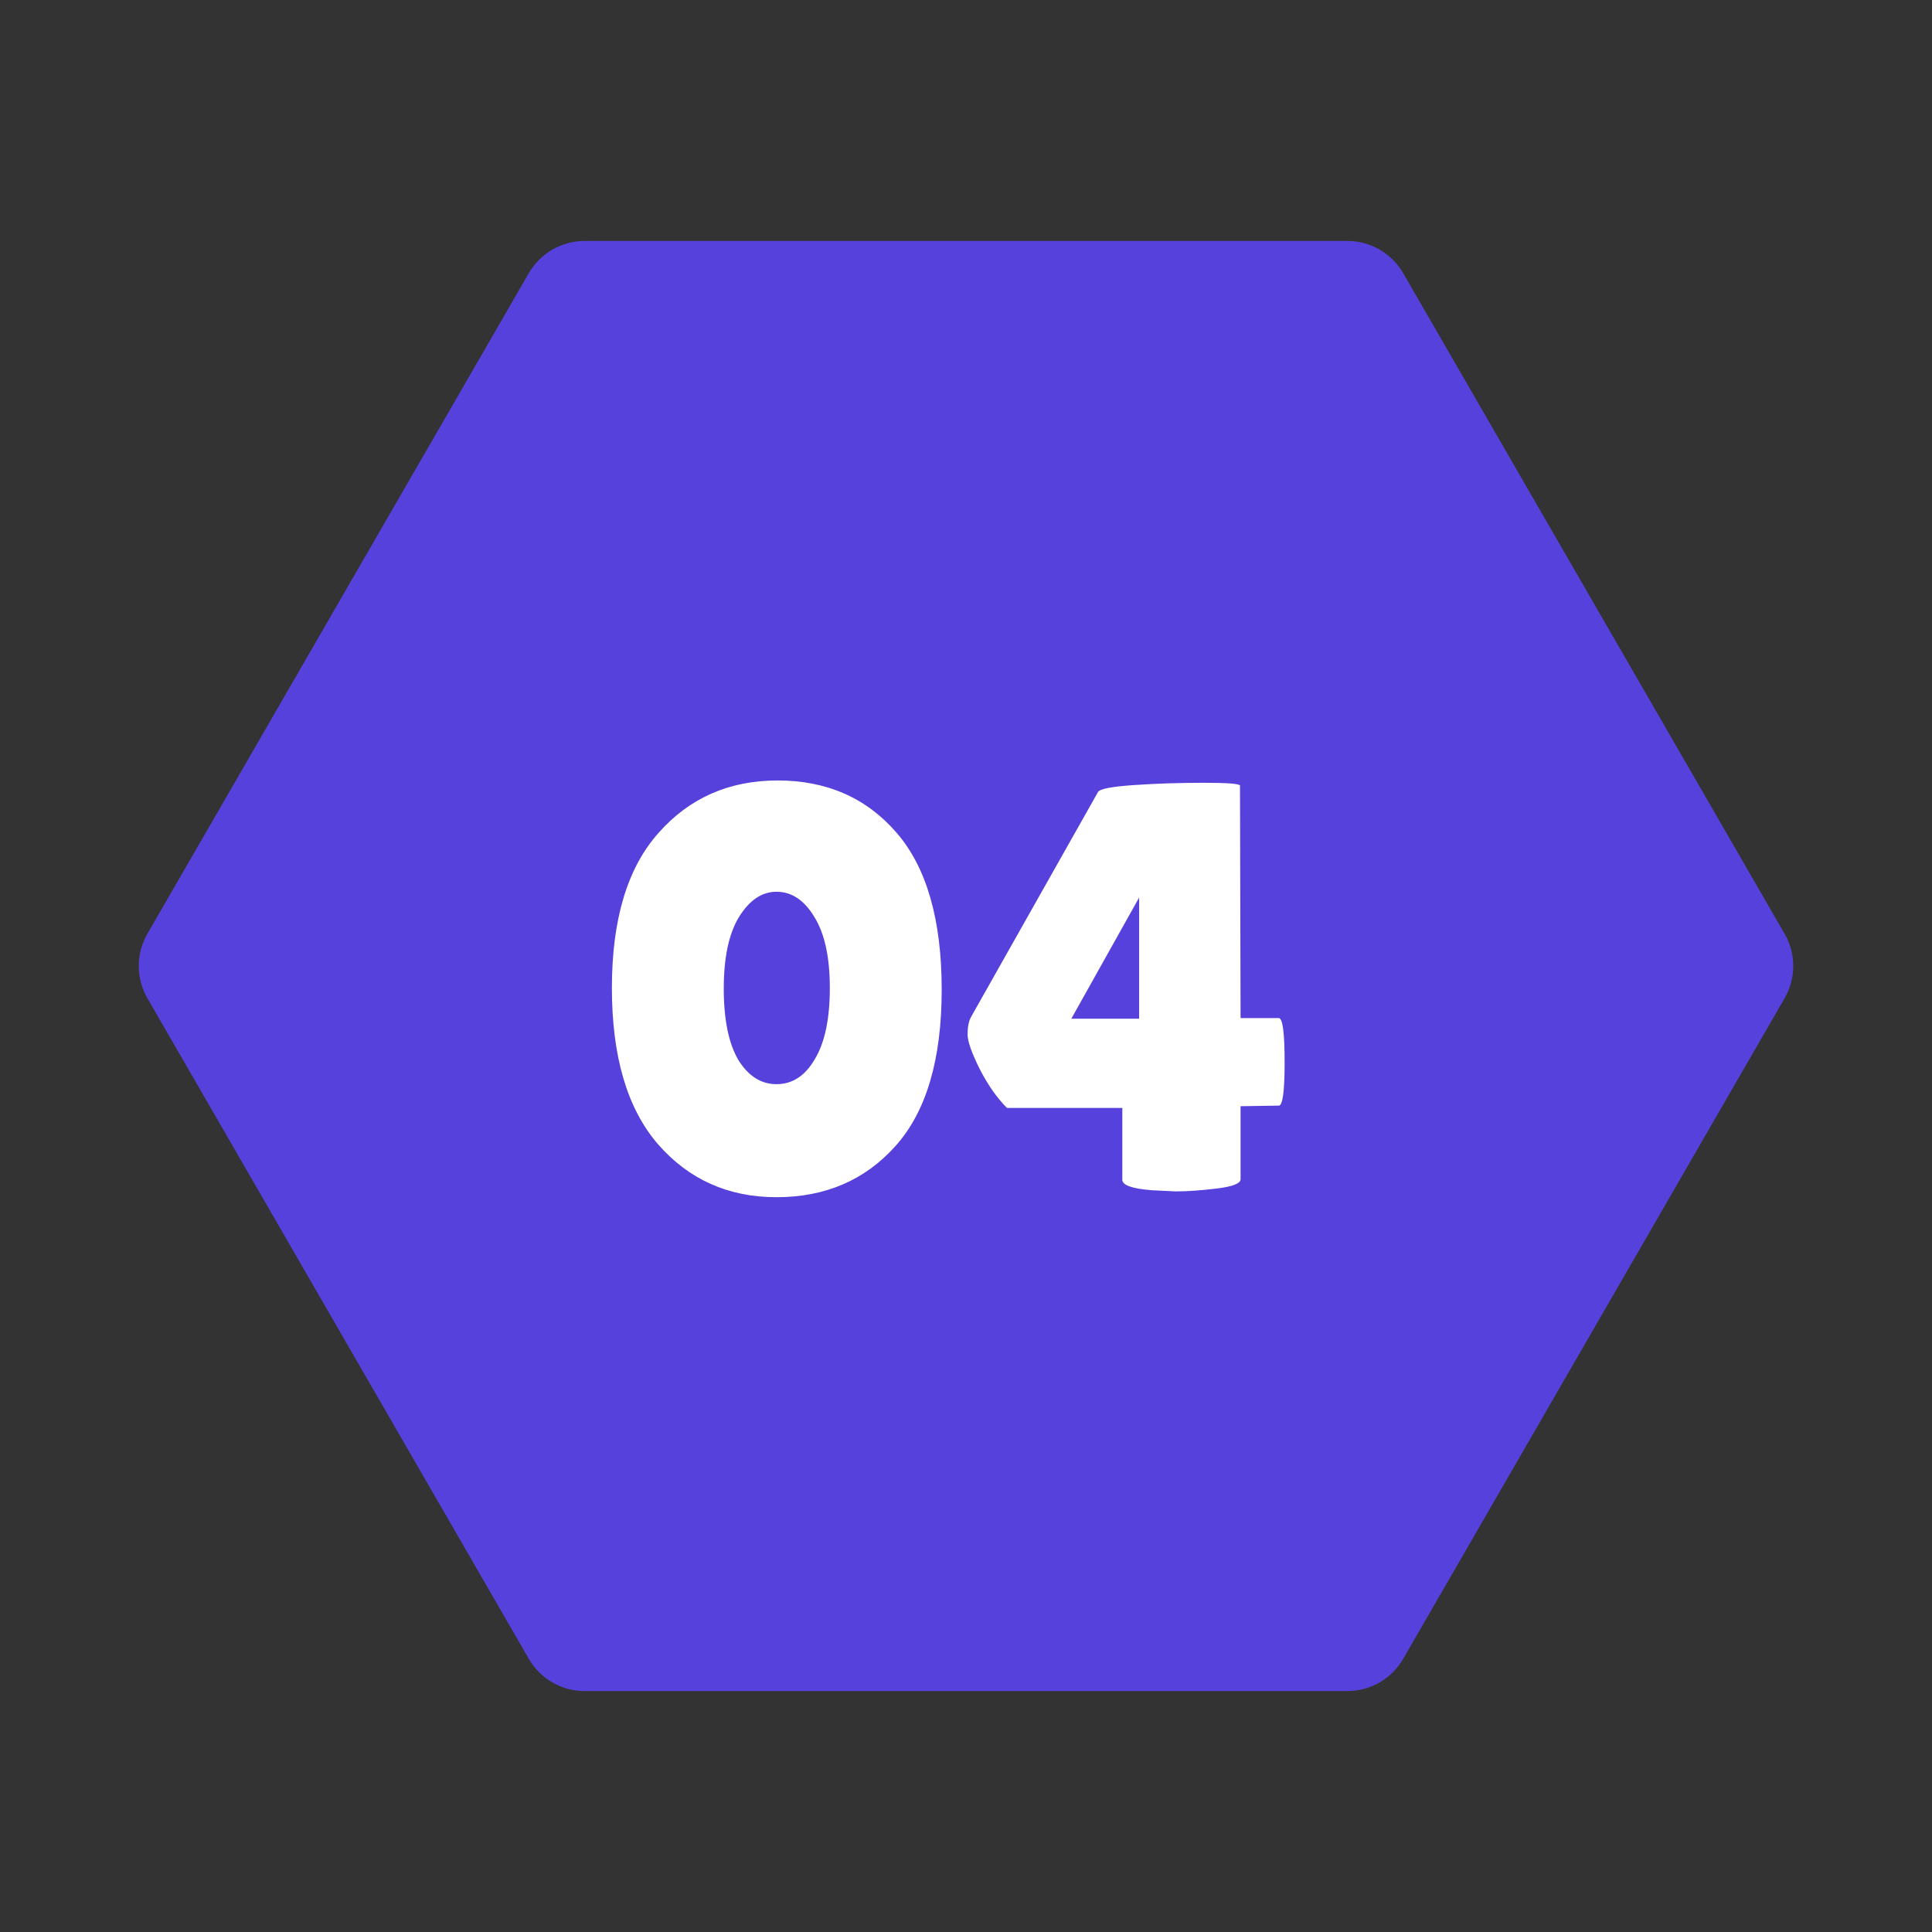
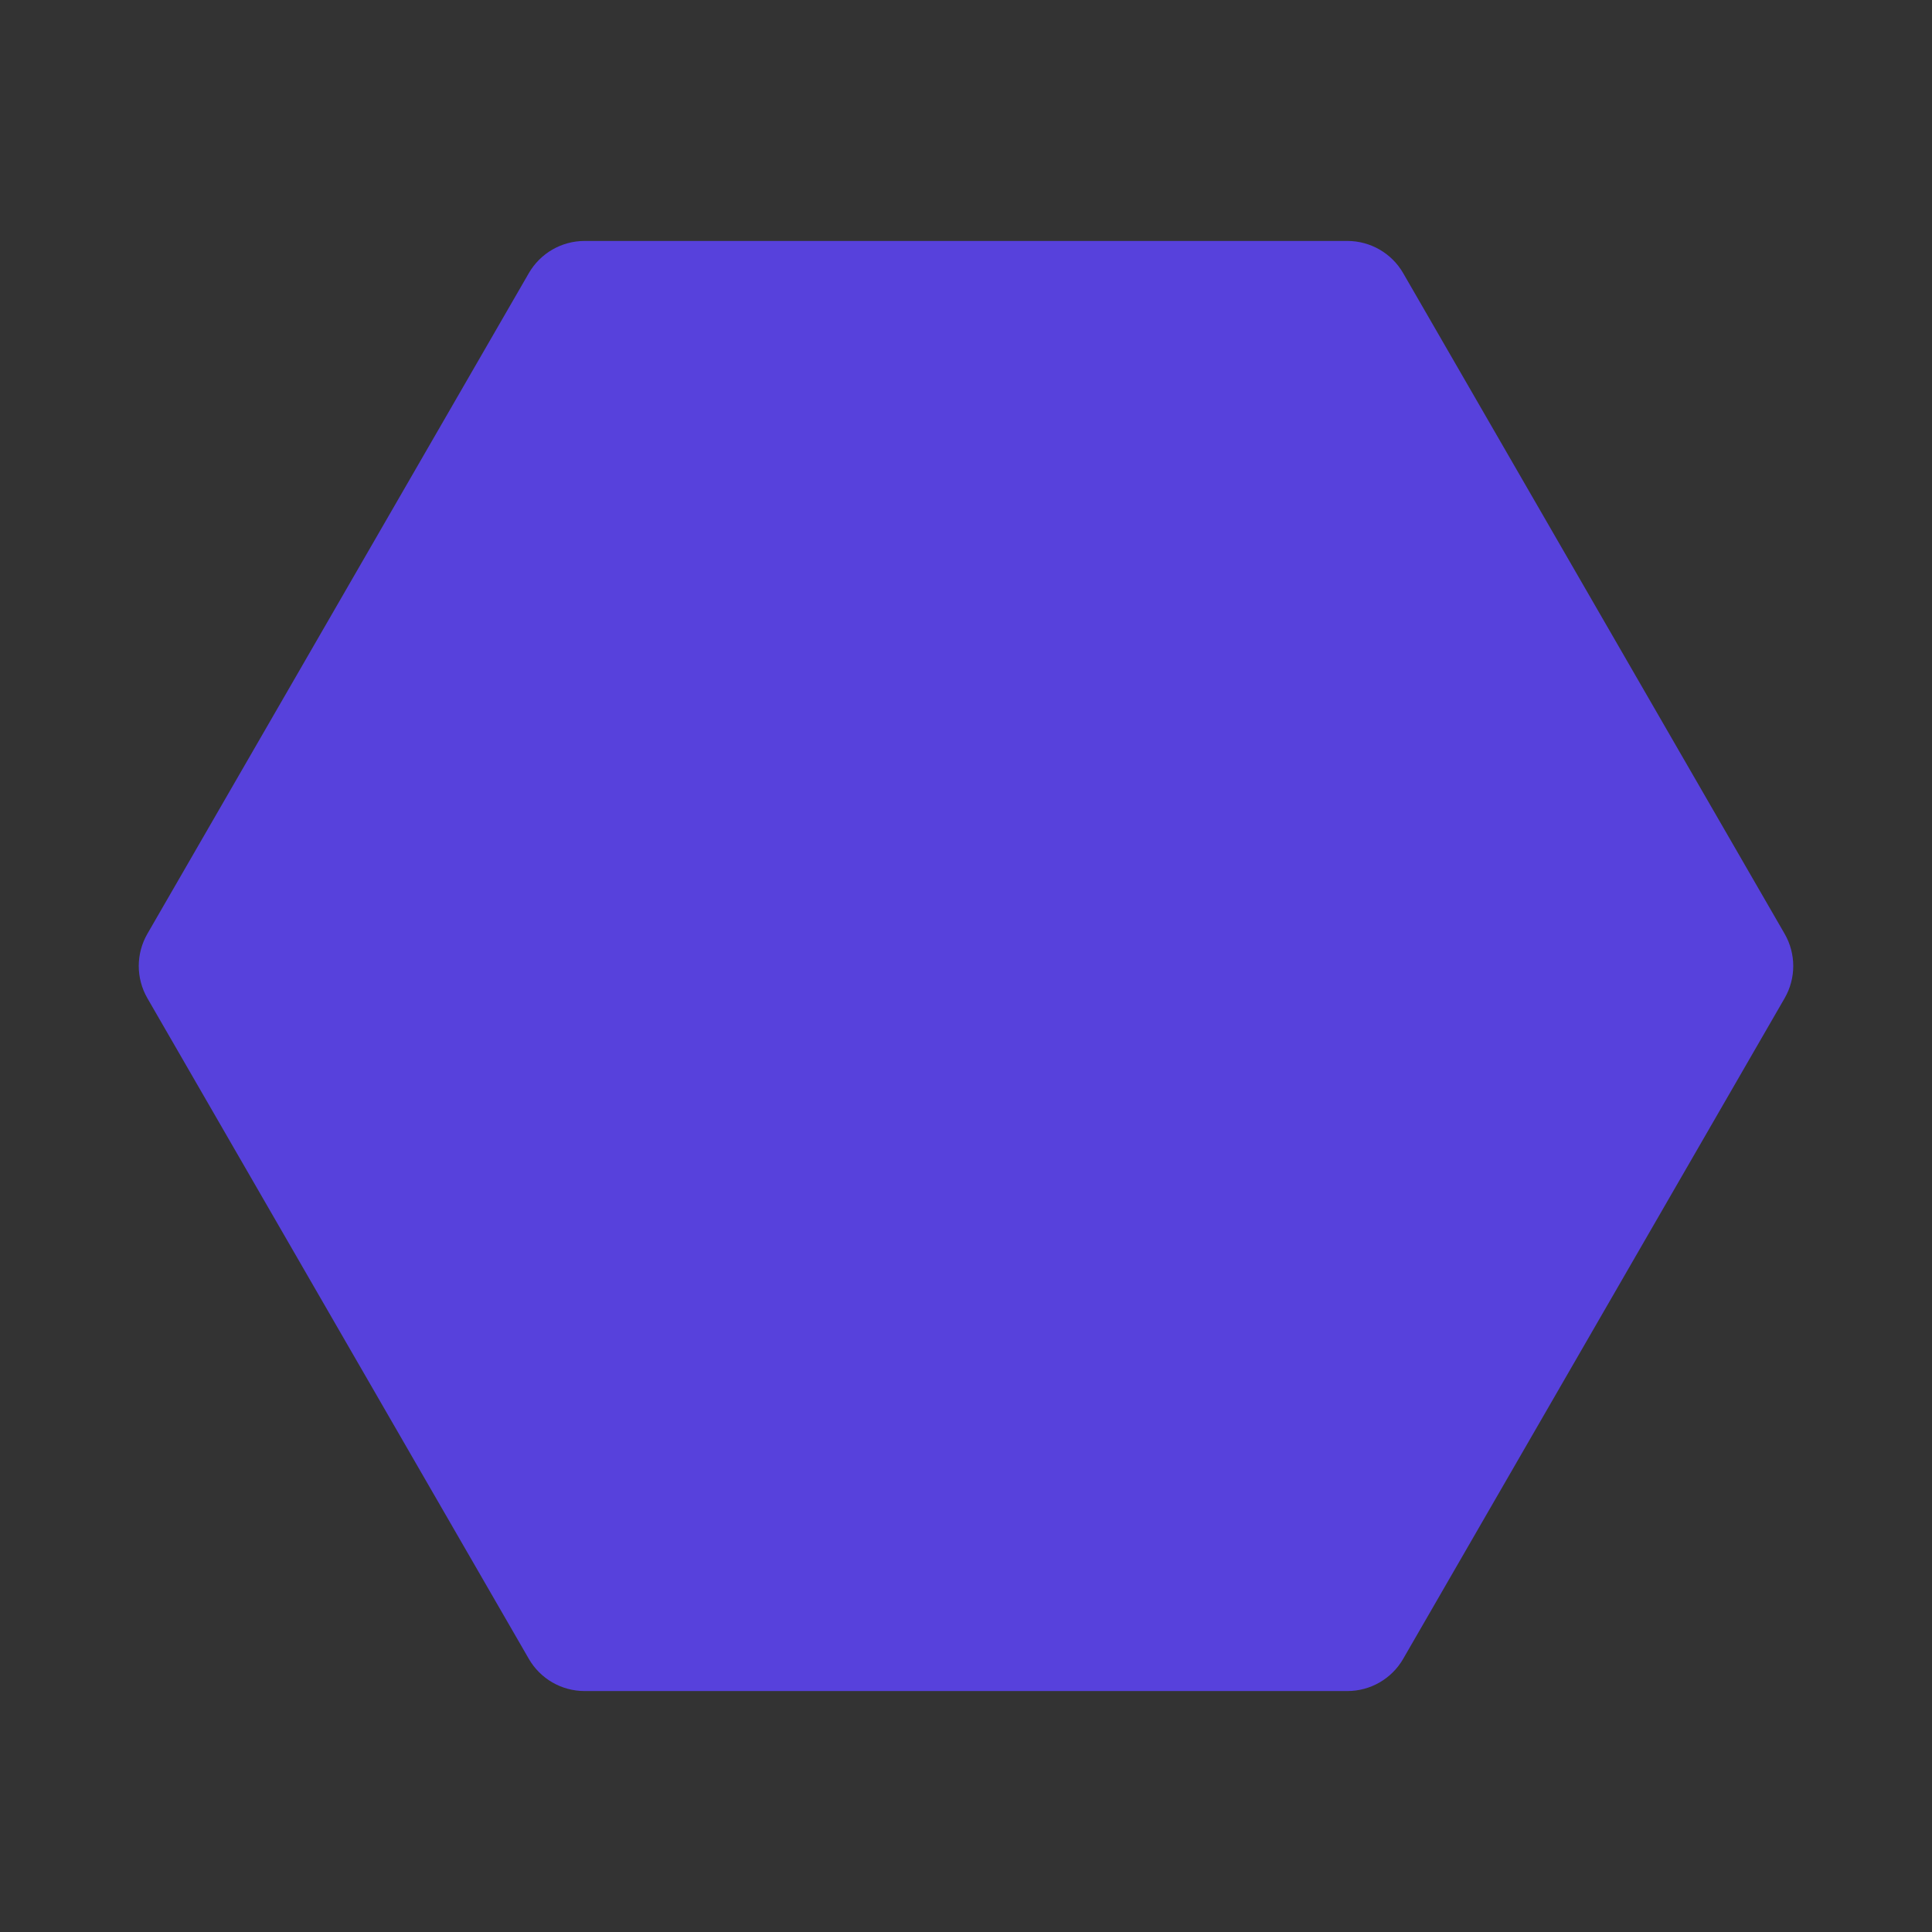
<svg xmlns="http://www.w3.org/2000/svg" width="60" height="60" viewBox="0 0 60 60" fill="none">
  <rect x="0" y="0" width="60" height="60" fill="#333333" stroke="none" />
  <path d="M55.423 29C55.78 29.619 55.78 30.381 55.423 31L43.577 51.517C43.22 52.136 42.56 52.517 41.845 52.517L18.155 52.517C17.44 52.517 16.78 52.136 16.423 51.517L4.577 31C4.22 30.381 4.22 29.619 4.577 29L16.423 8.483C16.78 7.865 17.44 7.483 18.155 7.483L41.845 7.483C42.56 7.483 43.22 7.865 43.577 8.483L55.423 29Z" fill="#5741DC" />
-   <path d="M24.115 37.18C22.615 37.18 21.385 36.628 20.425 35.524C19.477 34.42 19.003 32.806 19.003 30.682C19.003 28.558 19.483 26.956 20.443 25.876C21.403 24.784 22.639 24.238 24.151 24.238C25.675 24.238 26.905 24.778 27.841 25.858C28.777 26.938 29.245 28.564 29.245 30.736C29.245 32.908 28.765 34.528 27.805 35.596C26.857 36.652 25.627 37.18 24.115 37.18ZM24.115 27.694C23.659 27.694 23.269 27.958 22.945 28.486C22.633 29.002 22.477 29.74 22.477 30.7C22.477 31.66 22.627 32.398 22.927 32.914C23.239 33.418 23.635 33.67 24.115 33.67C24.607 33.67 25.003 33.412 25.303 32.896C25.615 32.38 25.771 31.642 25.771 30.682C25.771 29.722 25.609 28.984 25.285 28.468C24.973 27.952 24.583 27.694 24.115 27.694ZM39.715 31.618C39.835 31.618 39.895 32.074 39.895 32.986C39.895 33.886 39.835 34.336 39.715 34.336L38.527 34.354V36.622C38.527 36.754 38.281 36.85 37.789 36.91C37.297 36.97 36.871 37 36.511 37L35.773 36.964C35.161 36.916 34.855 36.808 34.855 36.64V34.408H31.273C30.961 34.096 30.679 33.694 30.427 33.202C30.175 32.698 30.049 32.338 30.049 32.122C30.049 31.894 30.085 31.714 30.157 31.582L34.099 24.598C34.147 24.502 34.513 24.43 35.197 24.382C35.893 24.334 36.619 24.31 37.375 24.31C38.131 24.31 38.509 24.34 38.509 24.4L38.527 31.618H39.715ZM35.377 31.636V27.874L33.271 31.636H35.377Z" fill="white" />
</svg>